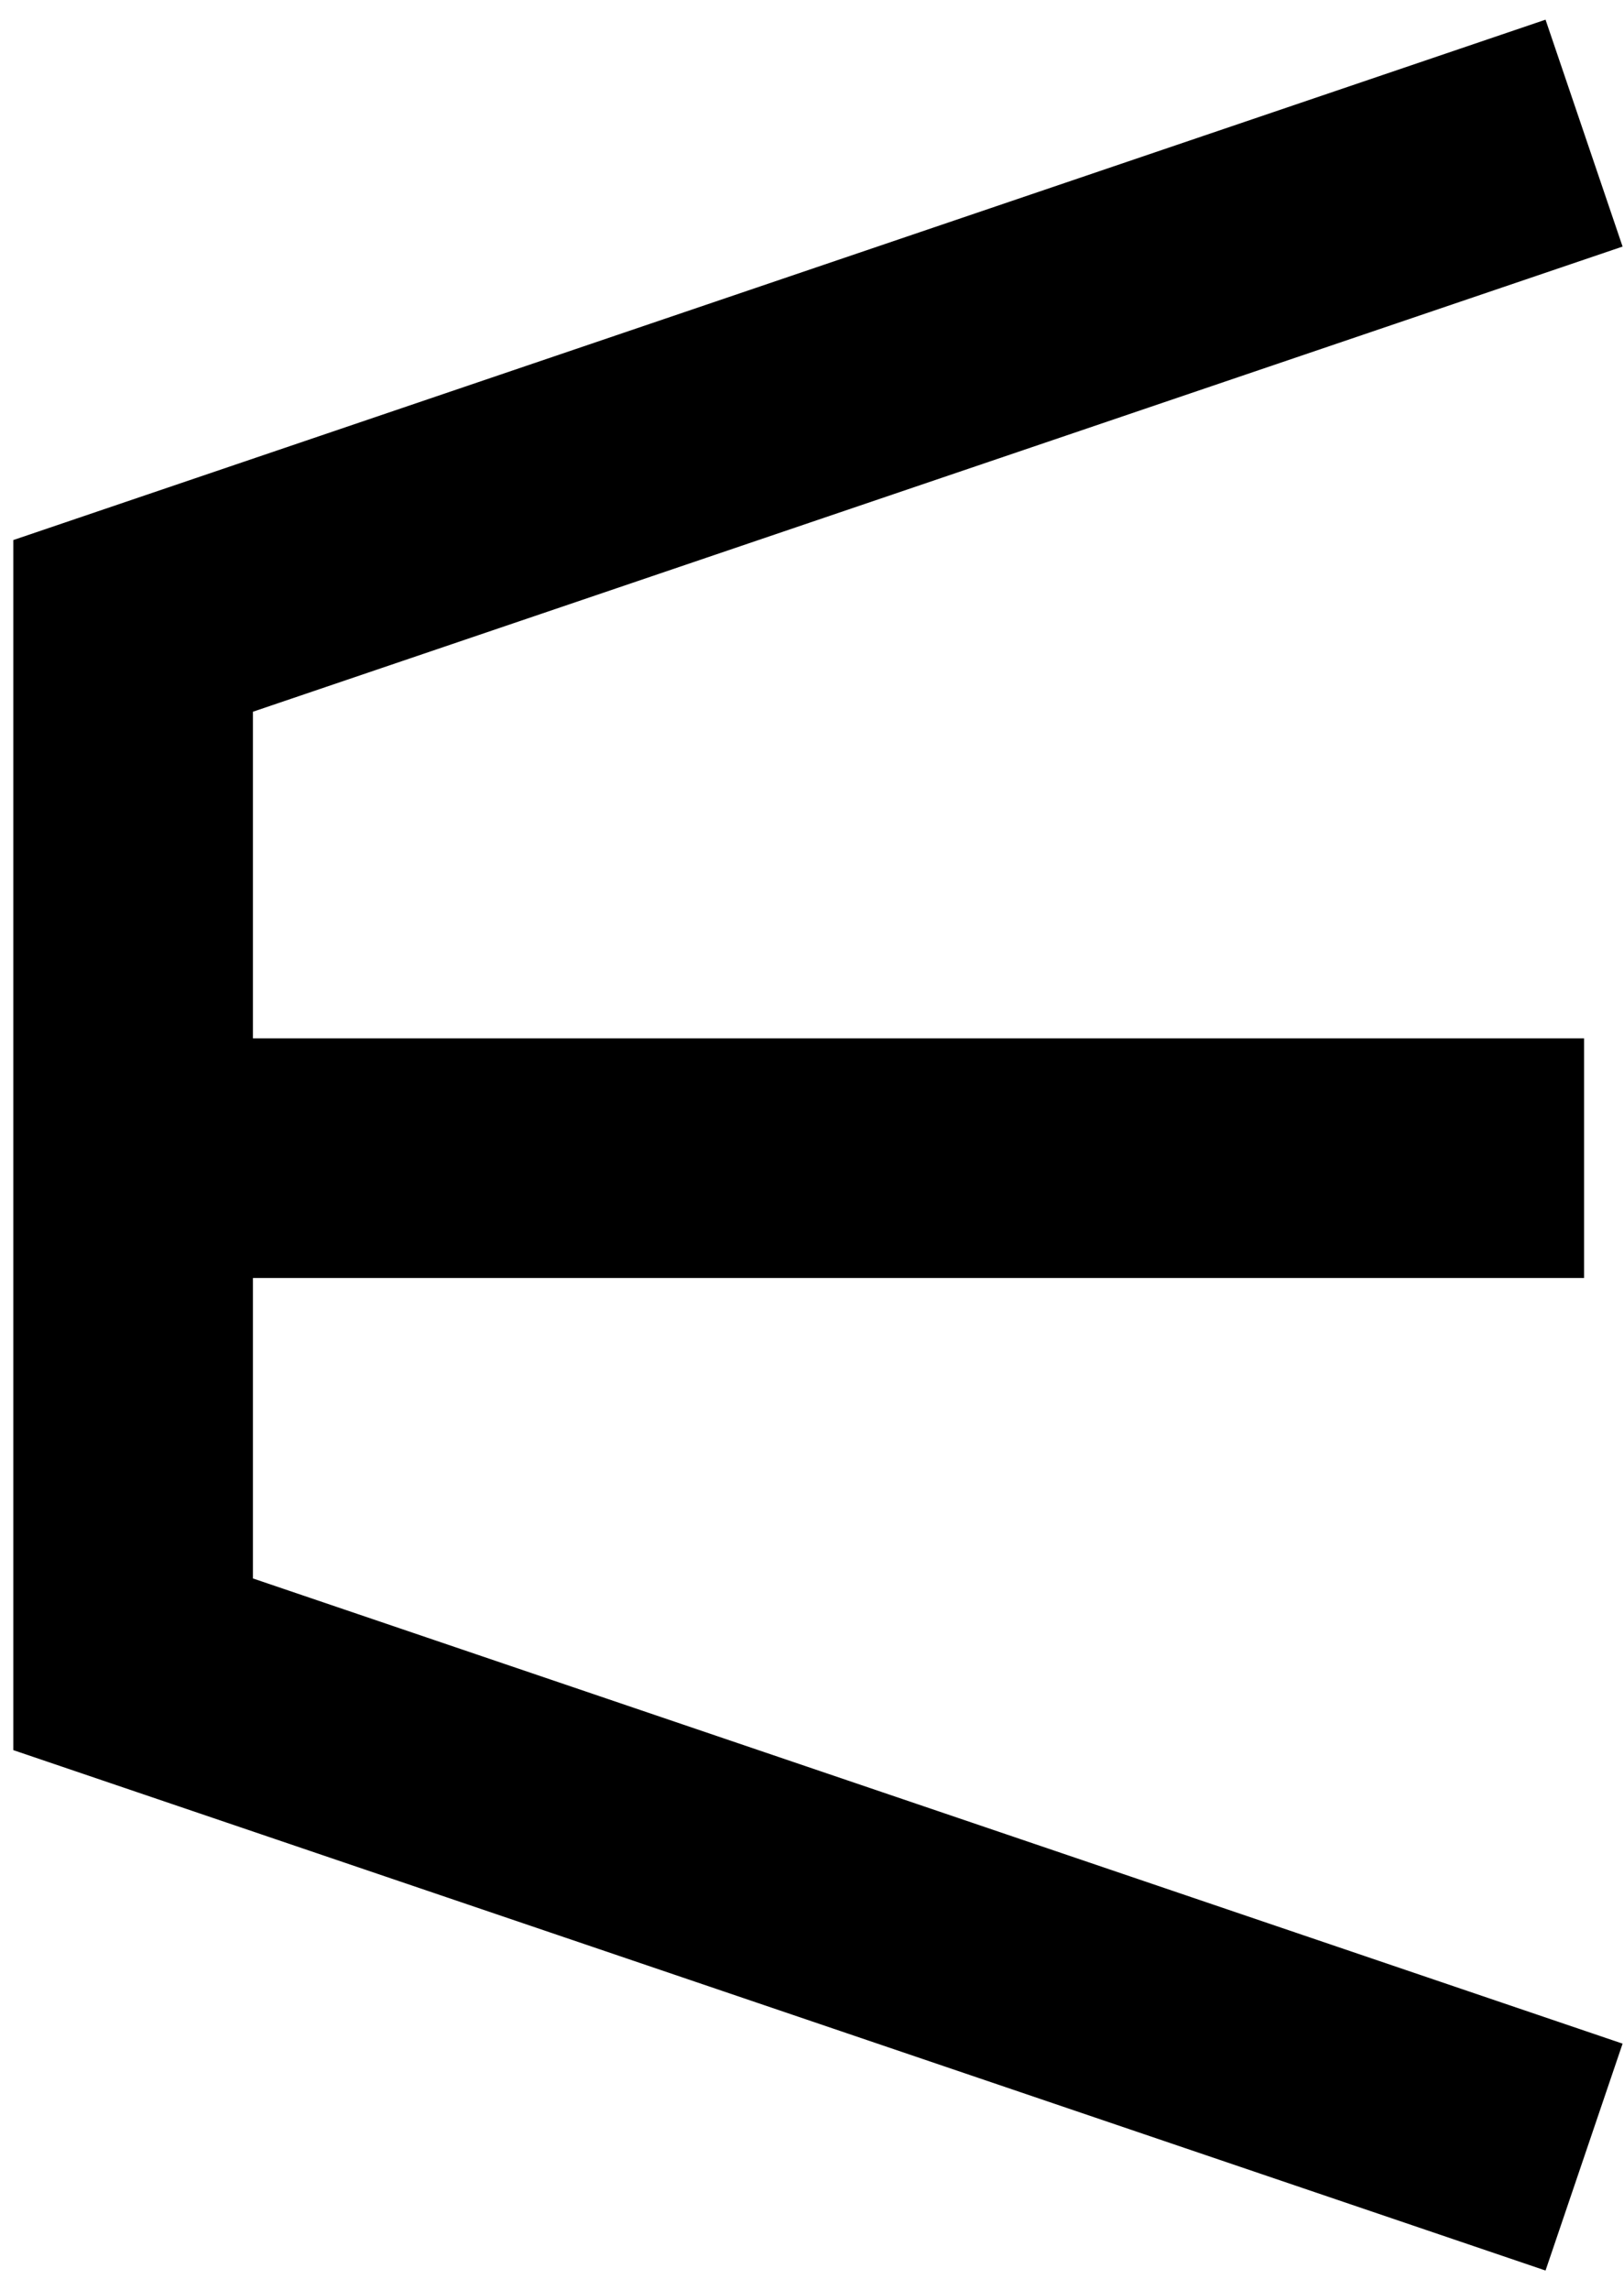
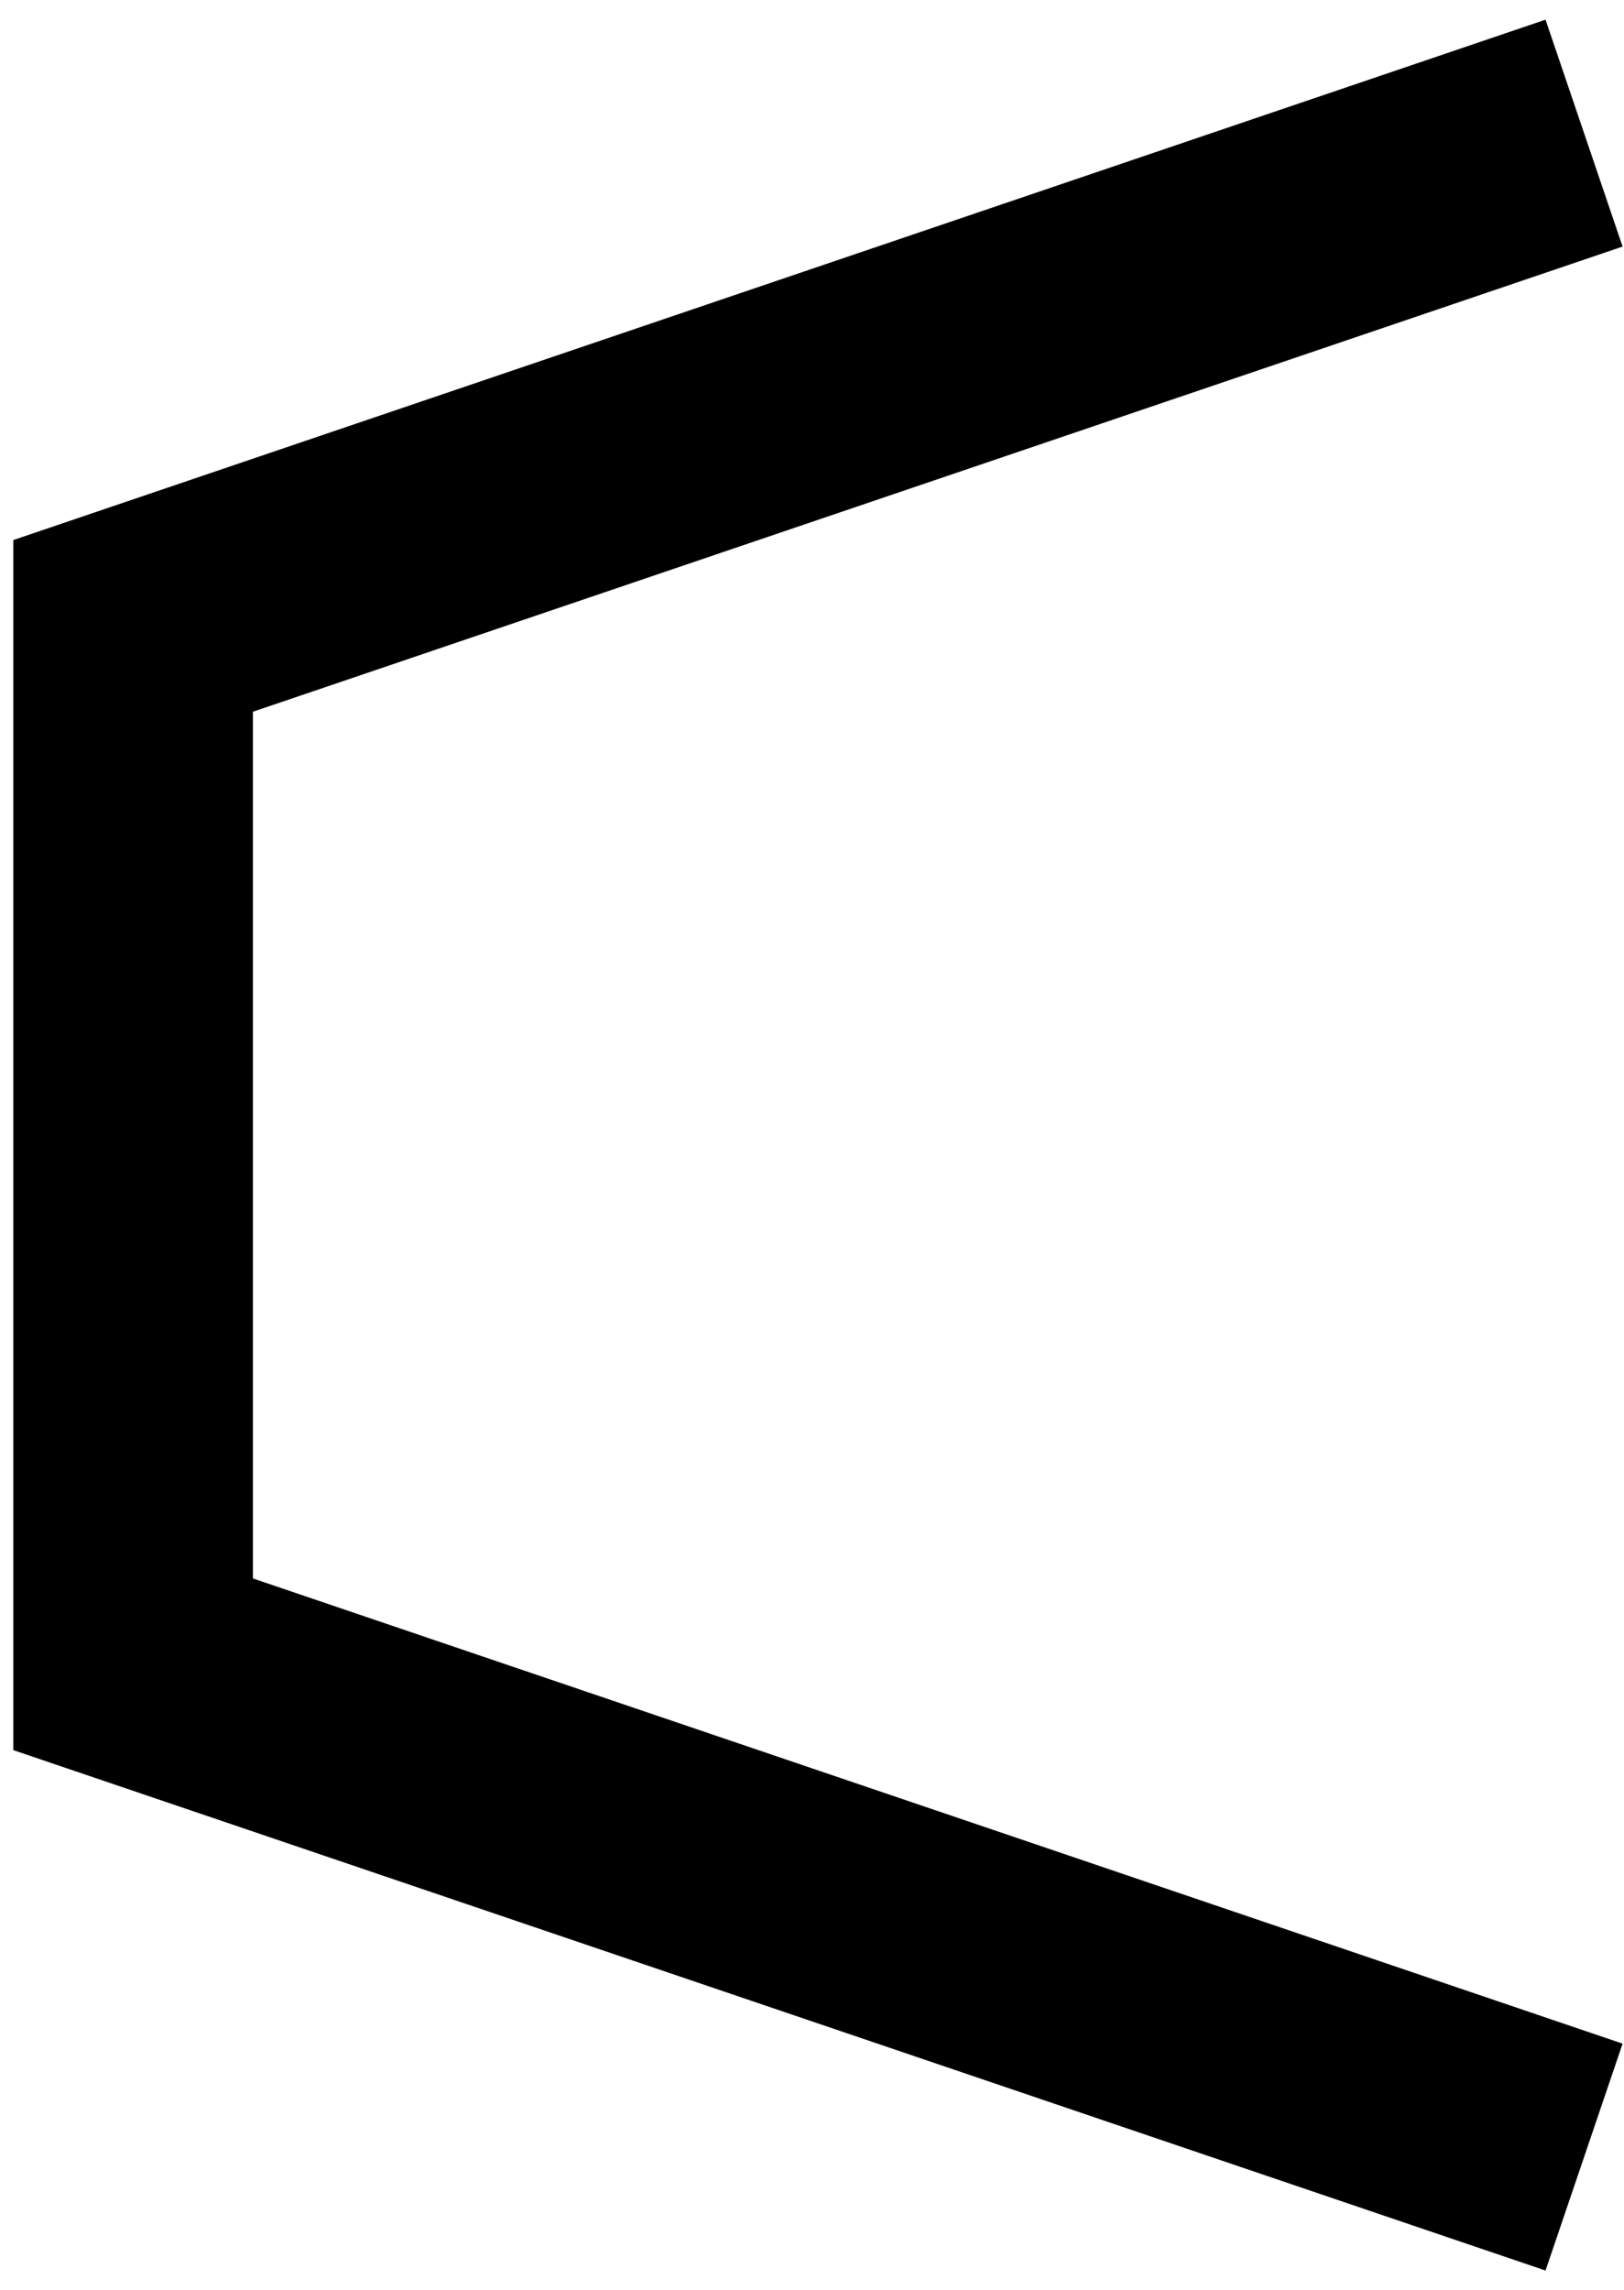
<svg xmlns="http://www.w3.org/2000/svg" width="61" height="86" viewBox="0 0 61 86" fill="none">
  <path d="M59.5 5L5 23.508L5 62.509L59.5 81.018" stroke="black" stroke-width="9" stroke-miterlimit="10" />
-   <path d="M5 43.5H59.5" stroke="black" stroke-width="9" />
</svg>